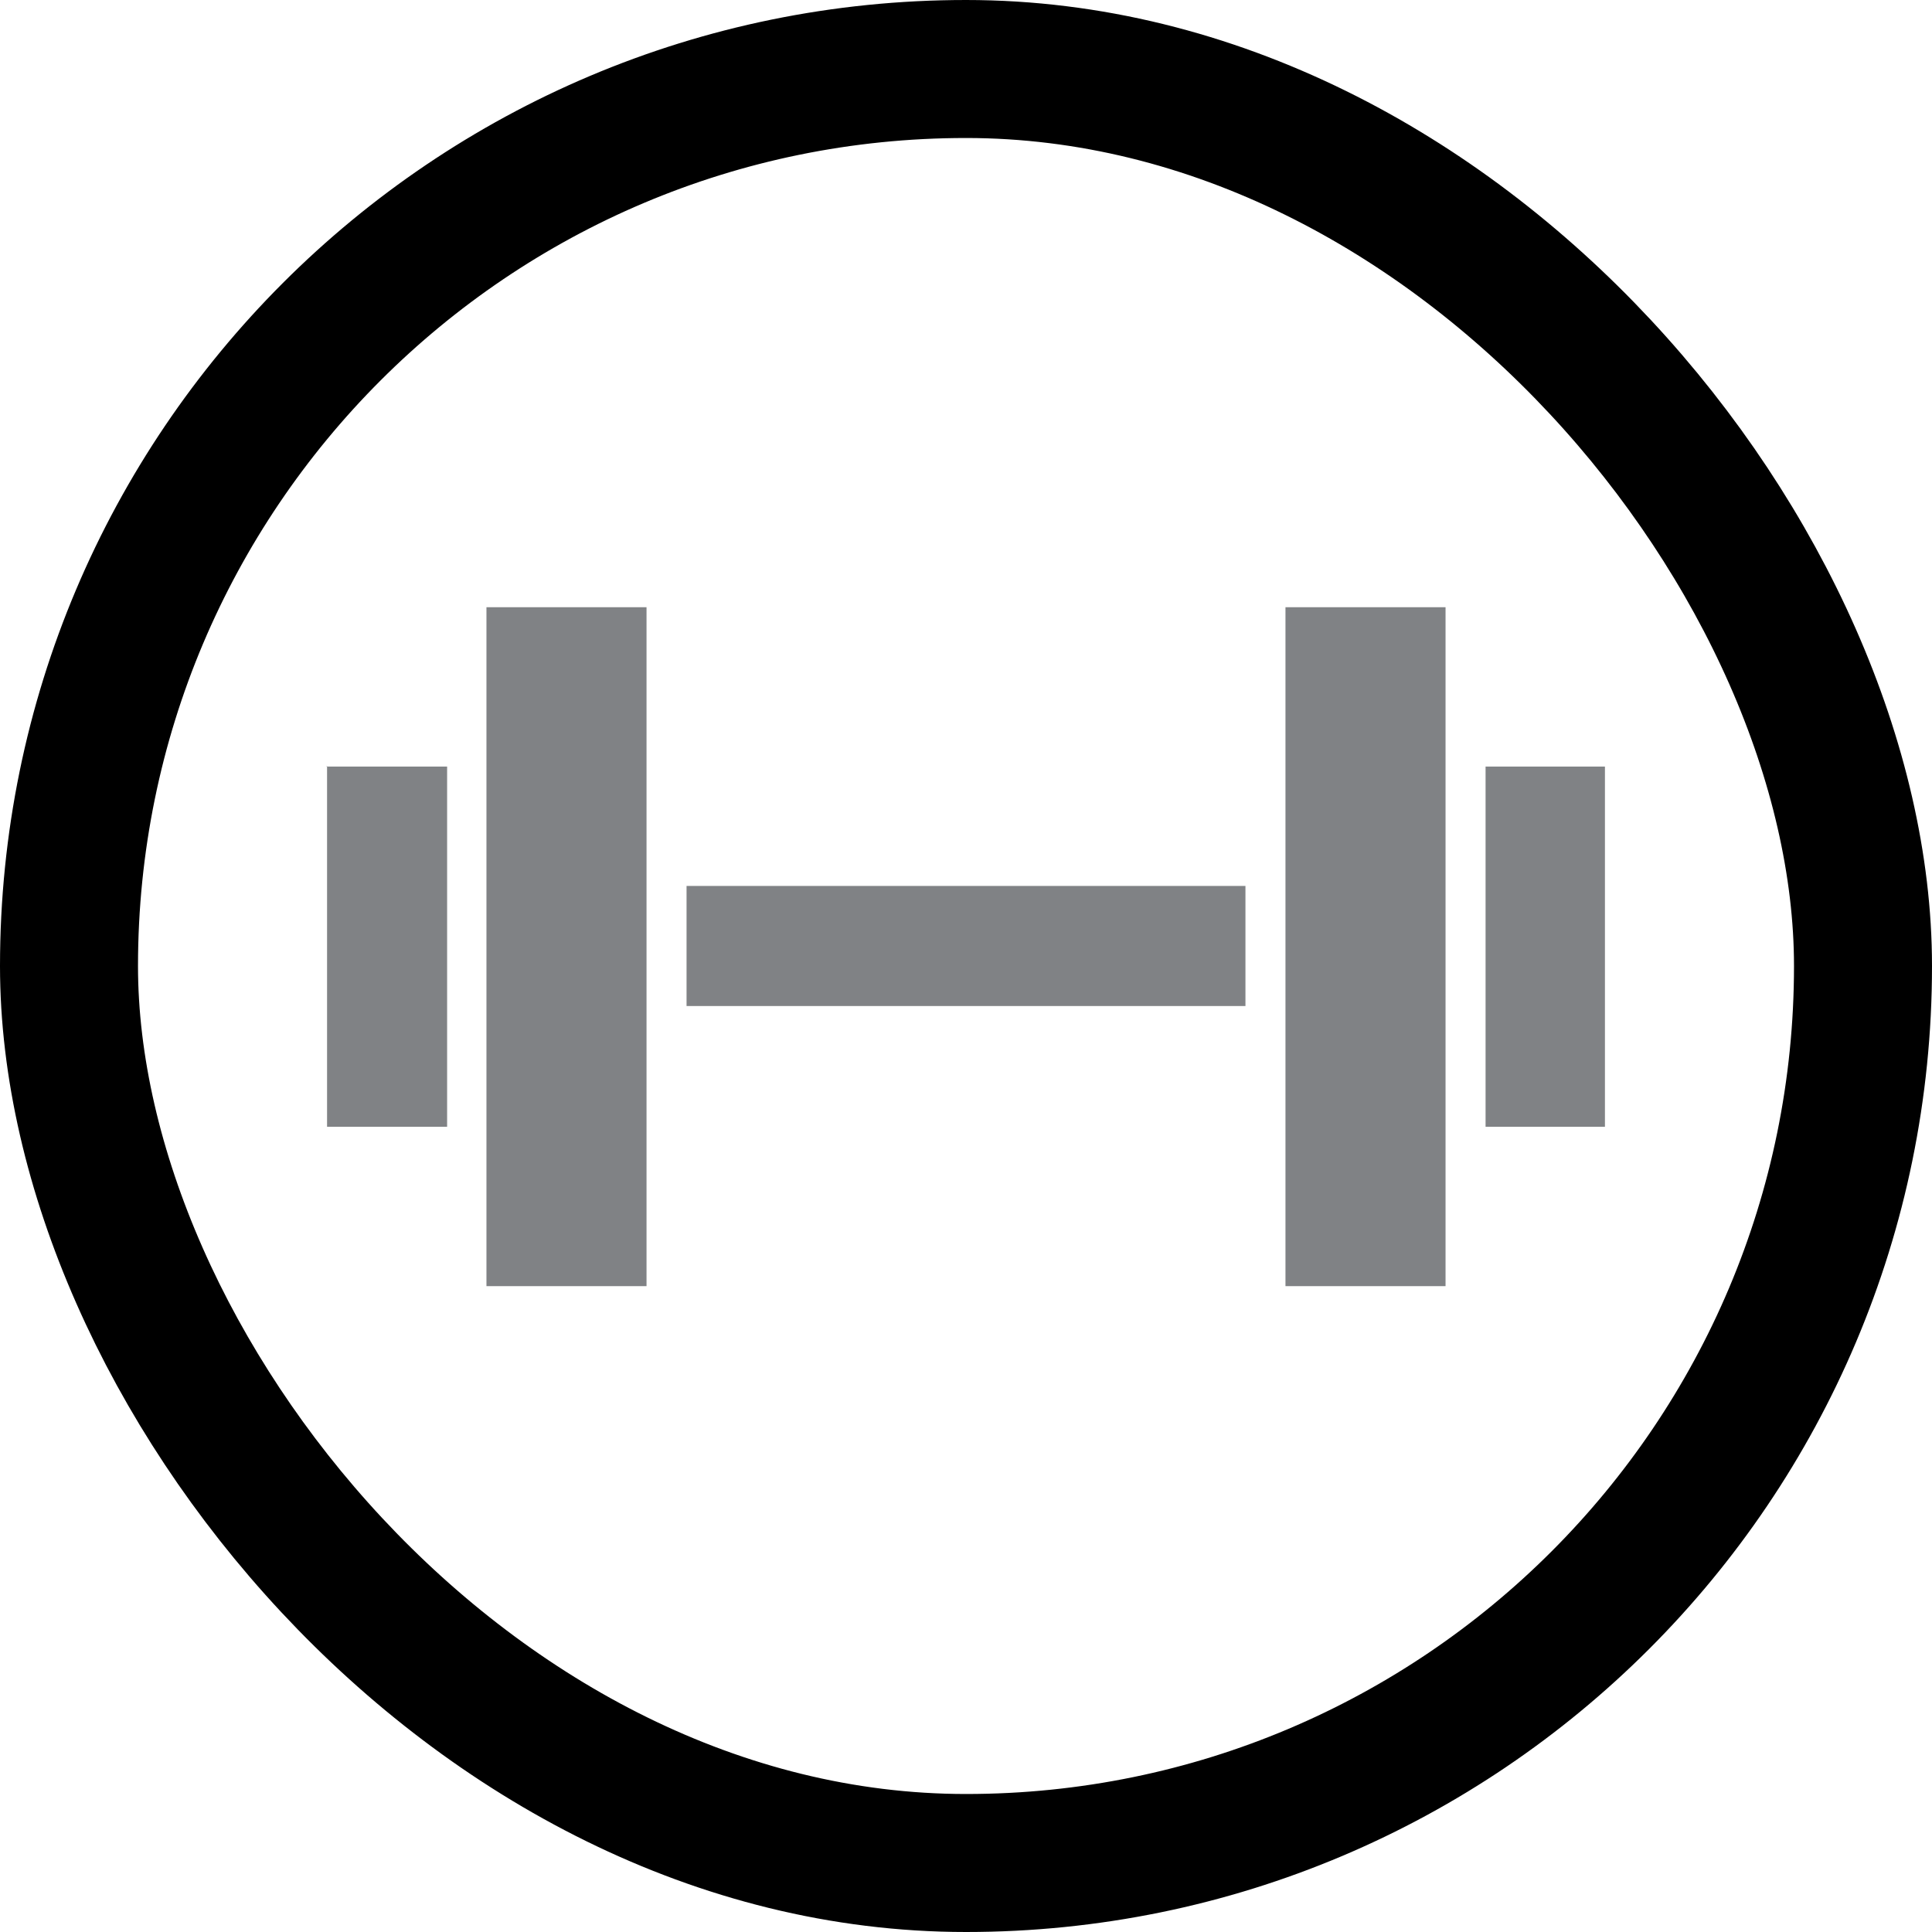
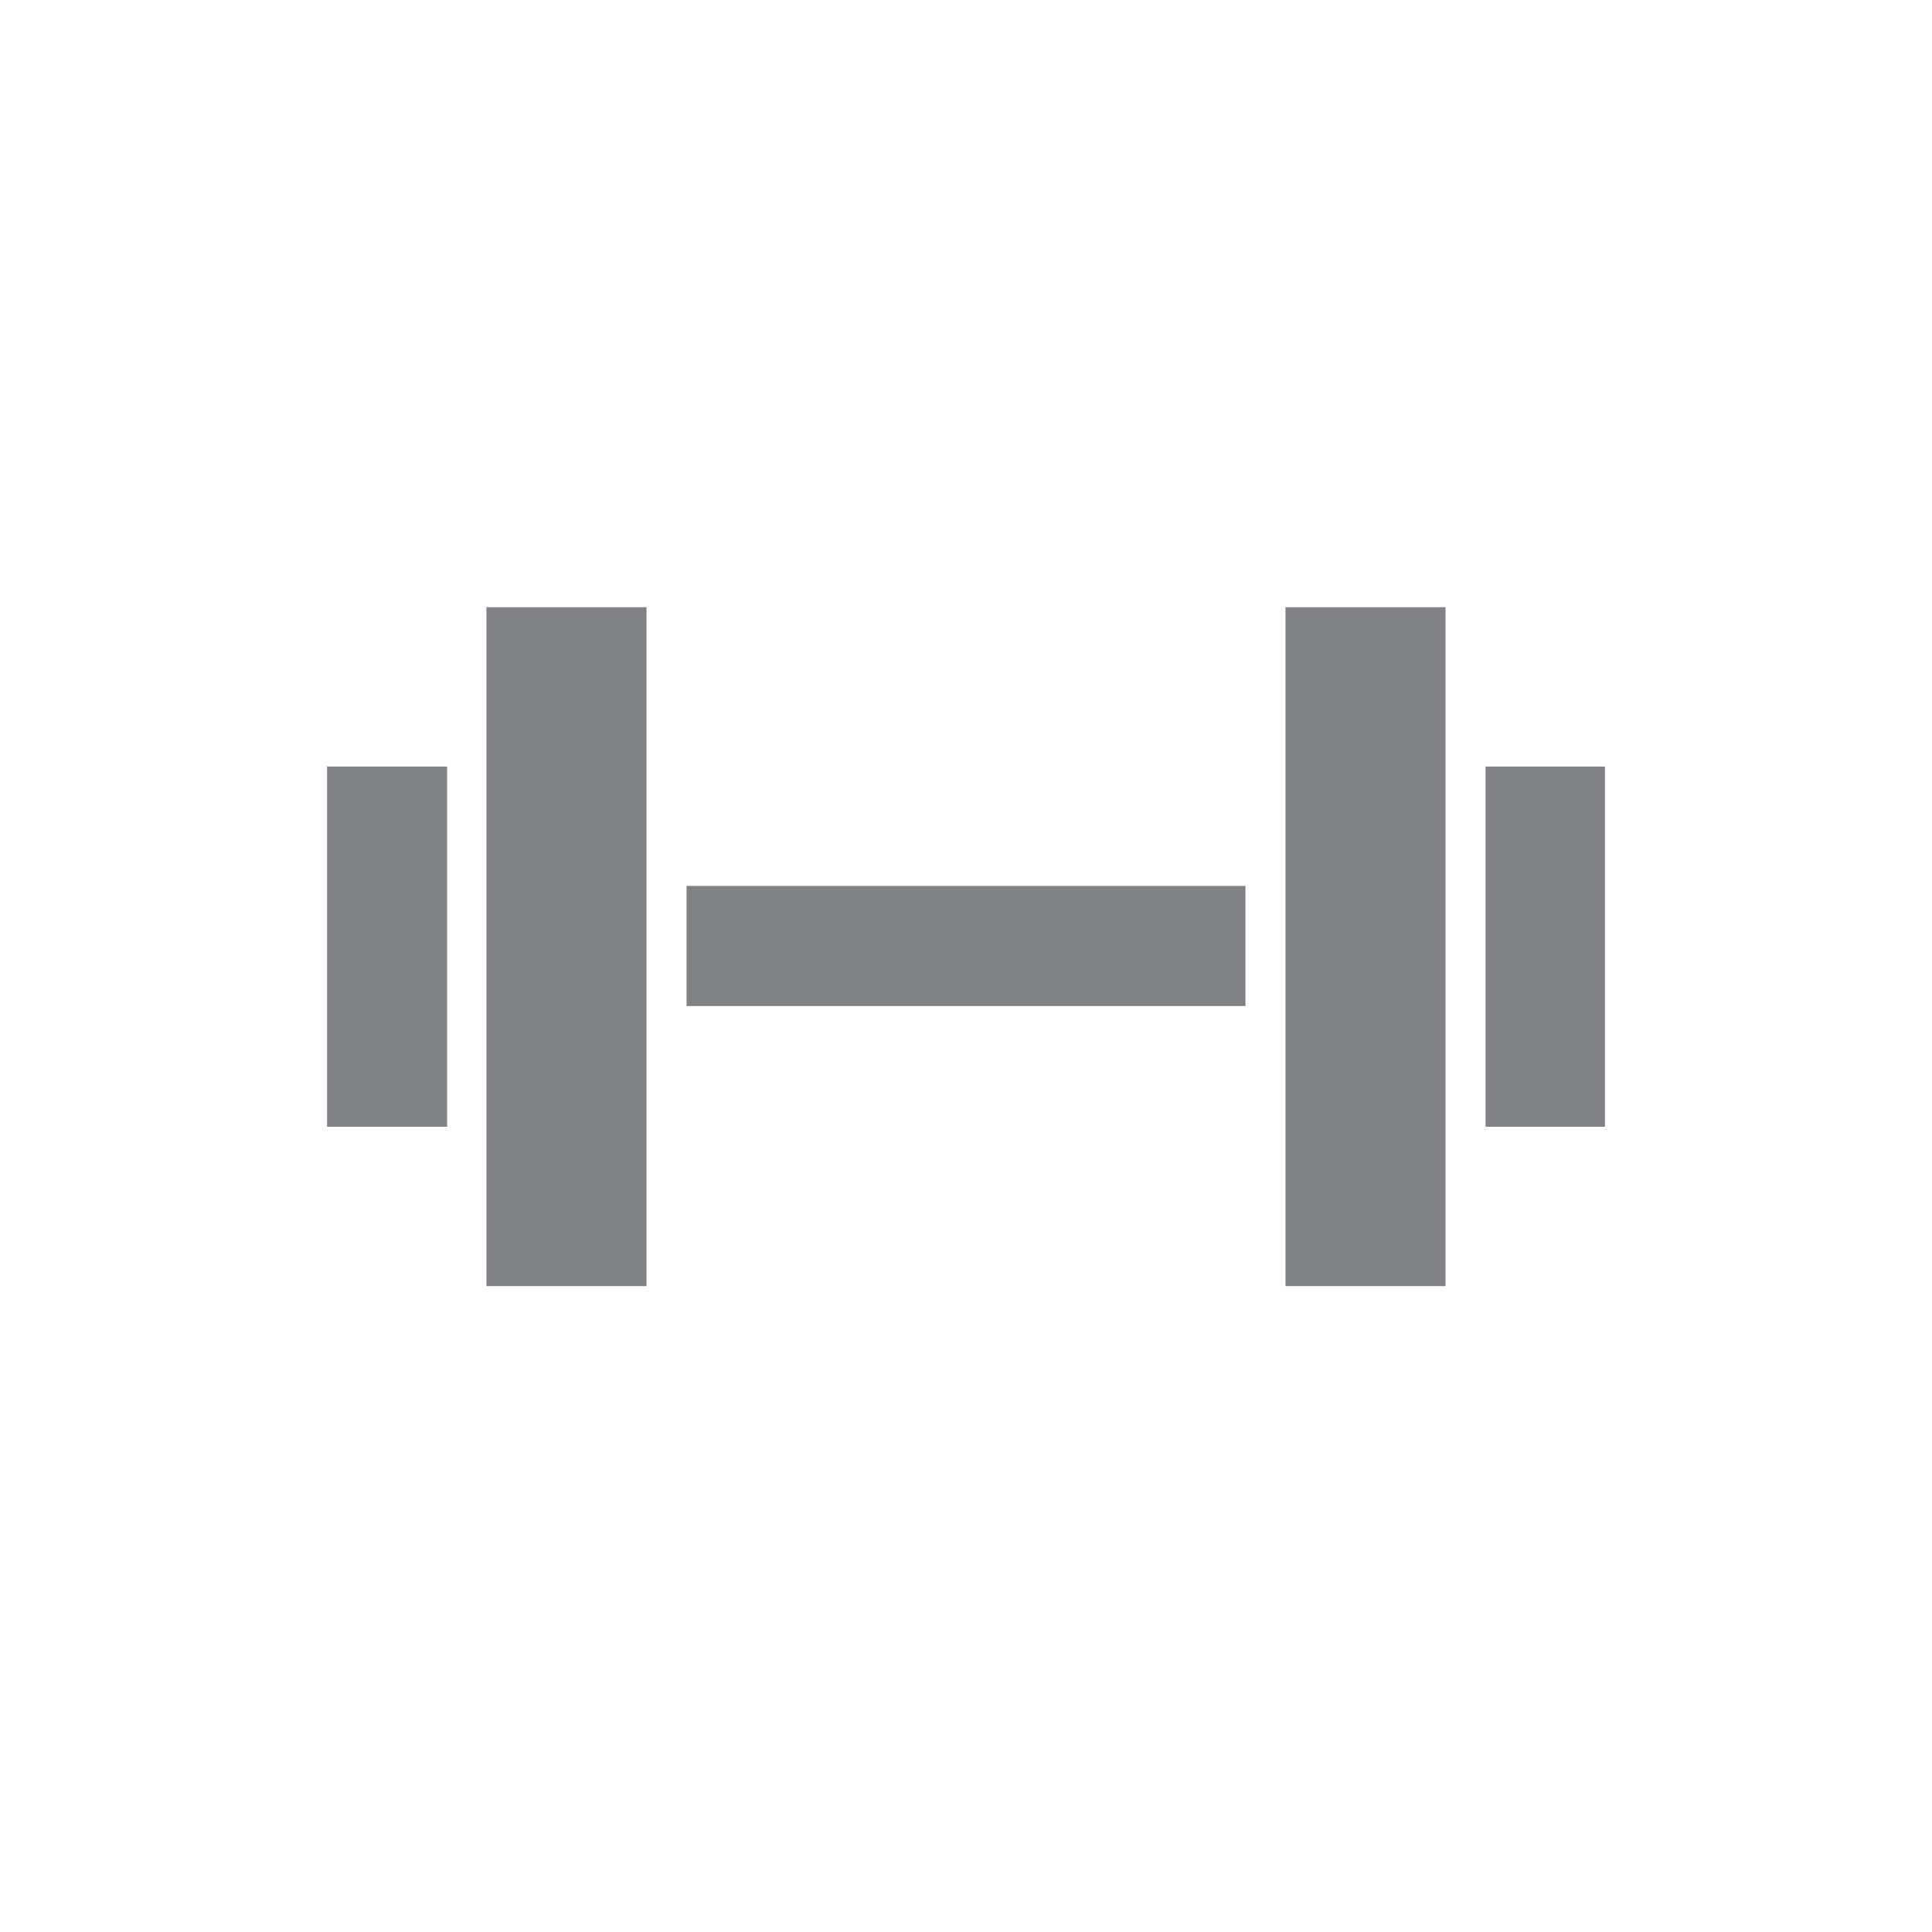
<svg xmlns="http://www.w3.org/2000/svg" width="28" height="28" viewBox="0 0 28 28" fill="none">
-   <rect x="1" y="1" width="26" height="26" rx="13" stroke="black" stroke-width="2" />
  <path d="M9.95 12.84H18.05V14.58H9.95V12.84ZM7.05 8.8H9.37V18.64H7.05V8.8ZM18.63 8.8H20.95V18.64H18.63V8.8ZM21.53 11.11H23.26V16.33H21.53V11.1V11.11ZM4.73 11.11H6.48V16.33H4.74V11.1L4.73 11.11Z" fill="#808285" />
</svg>